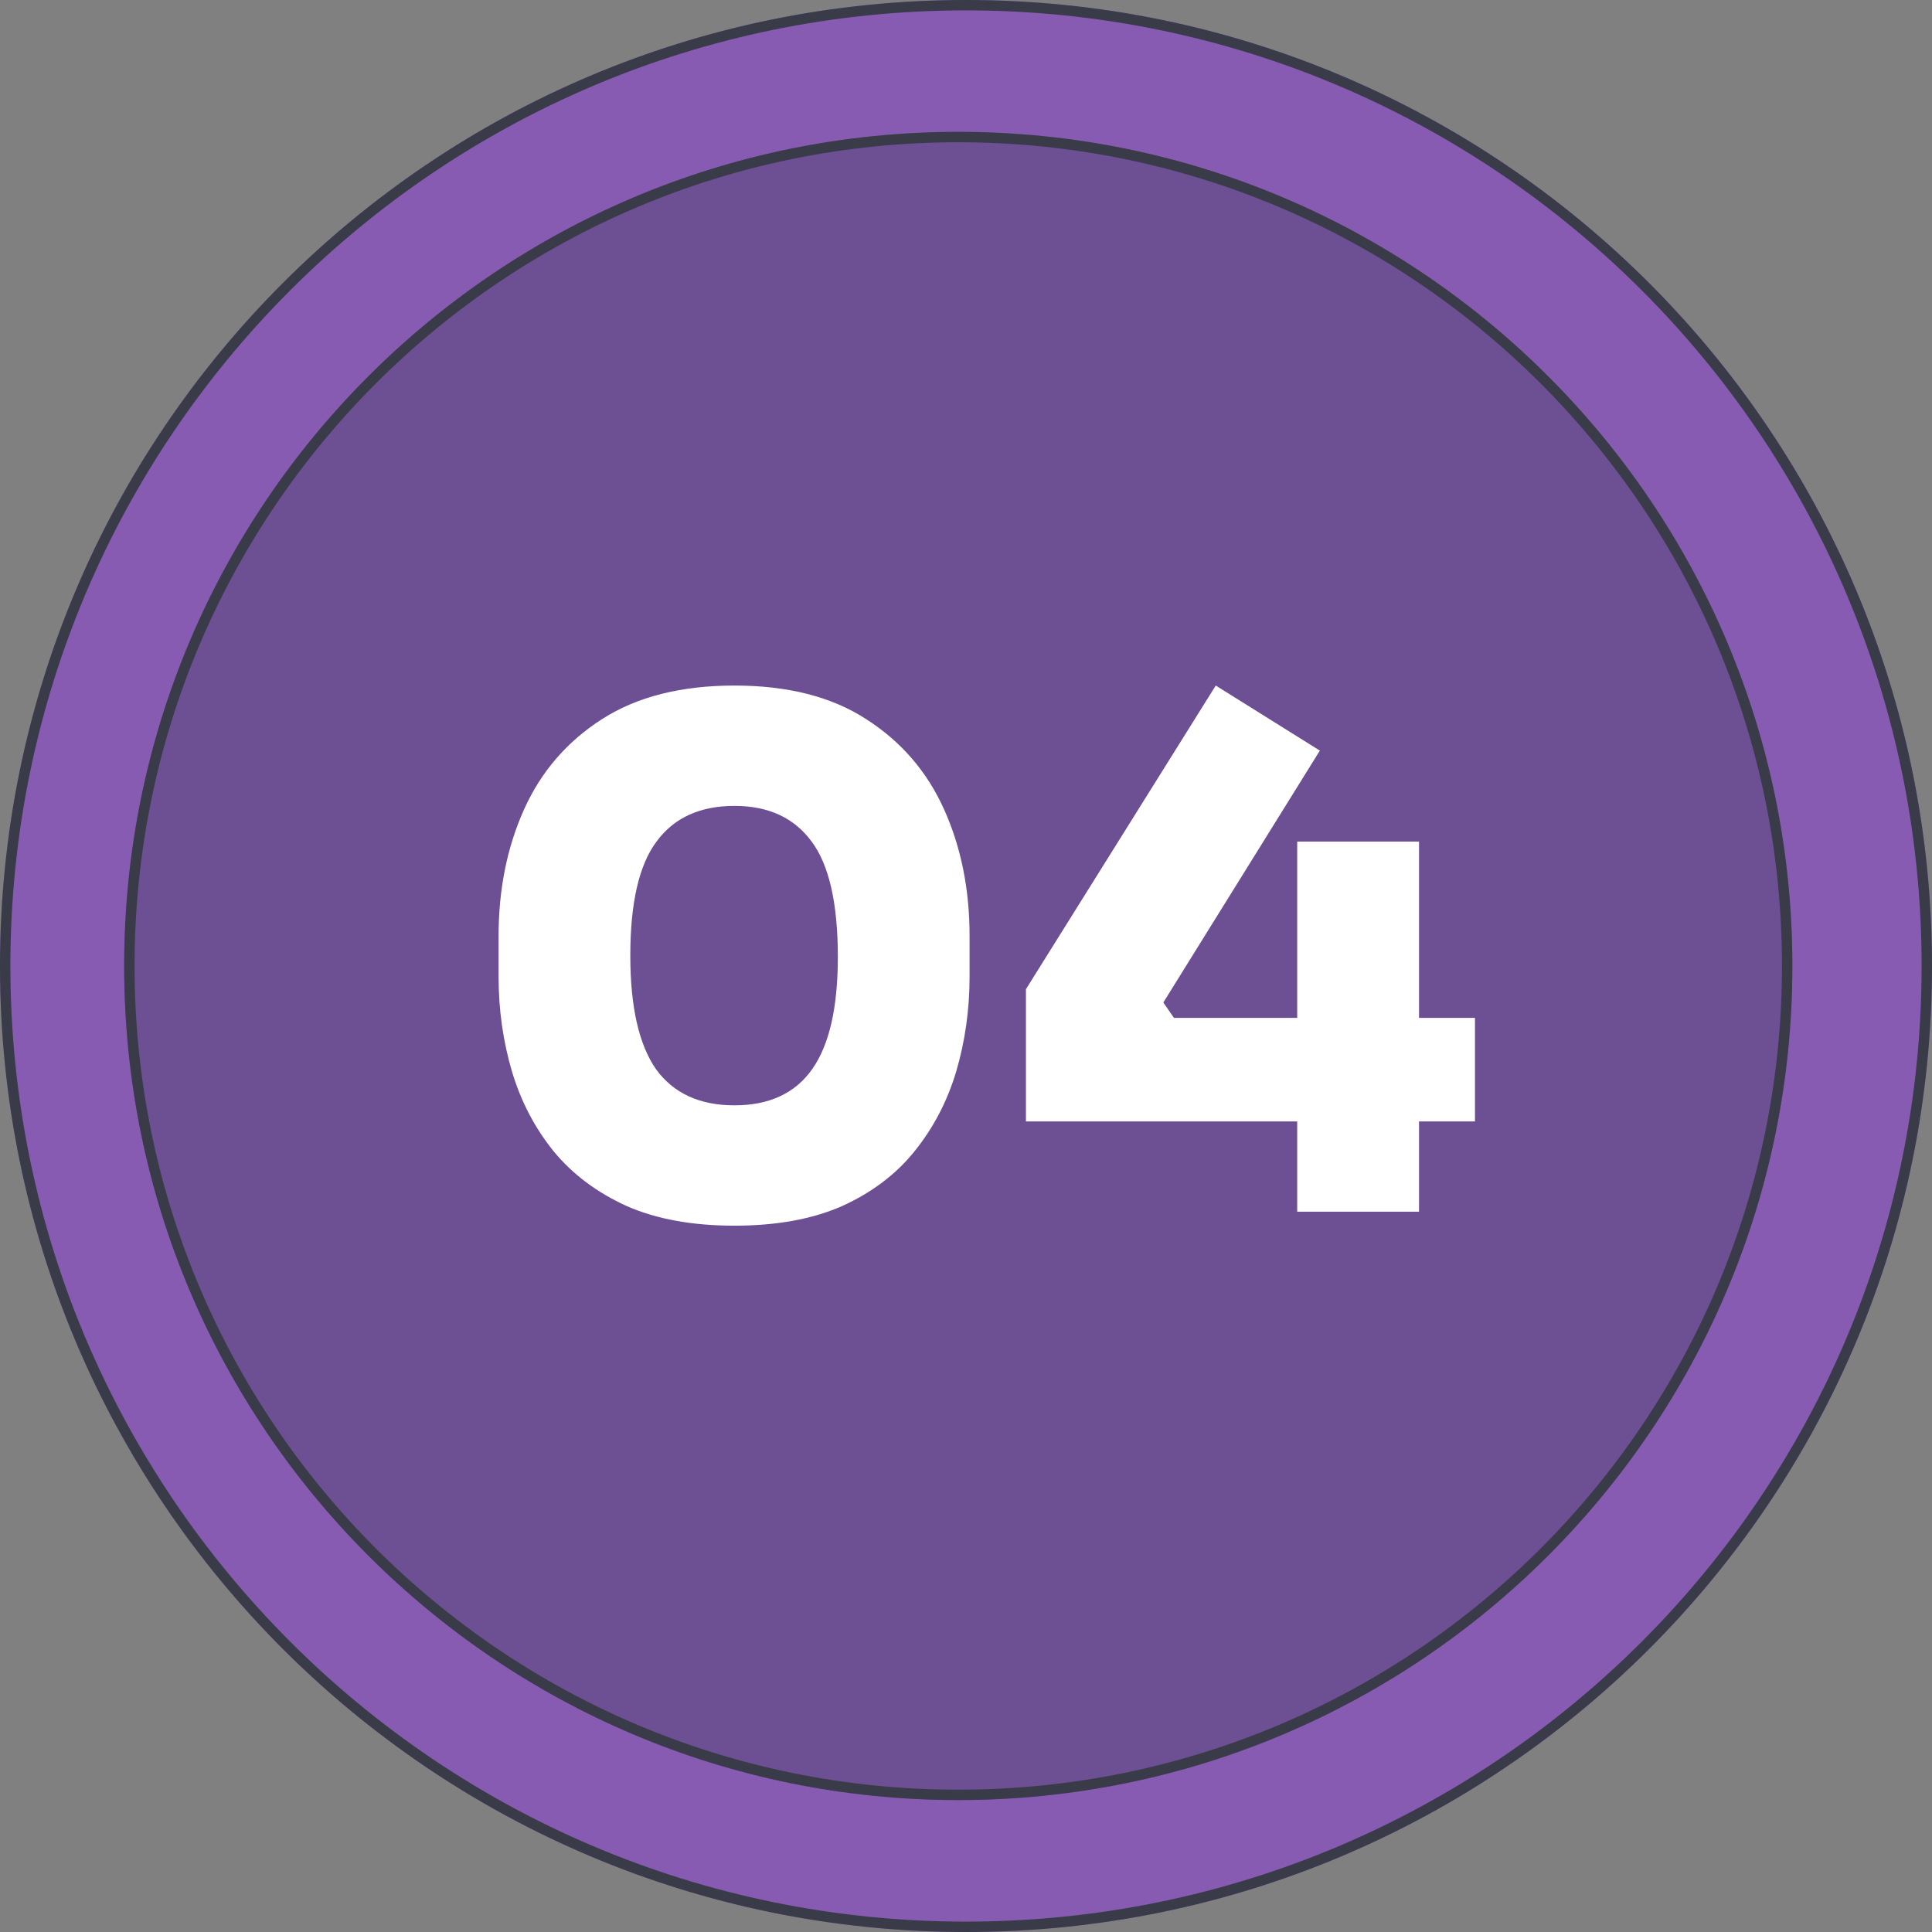
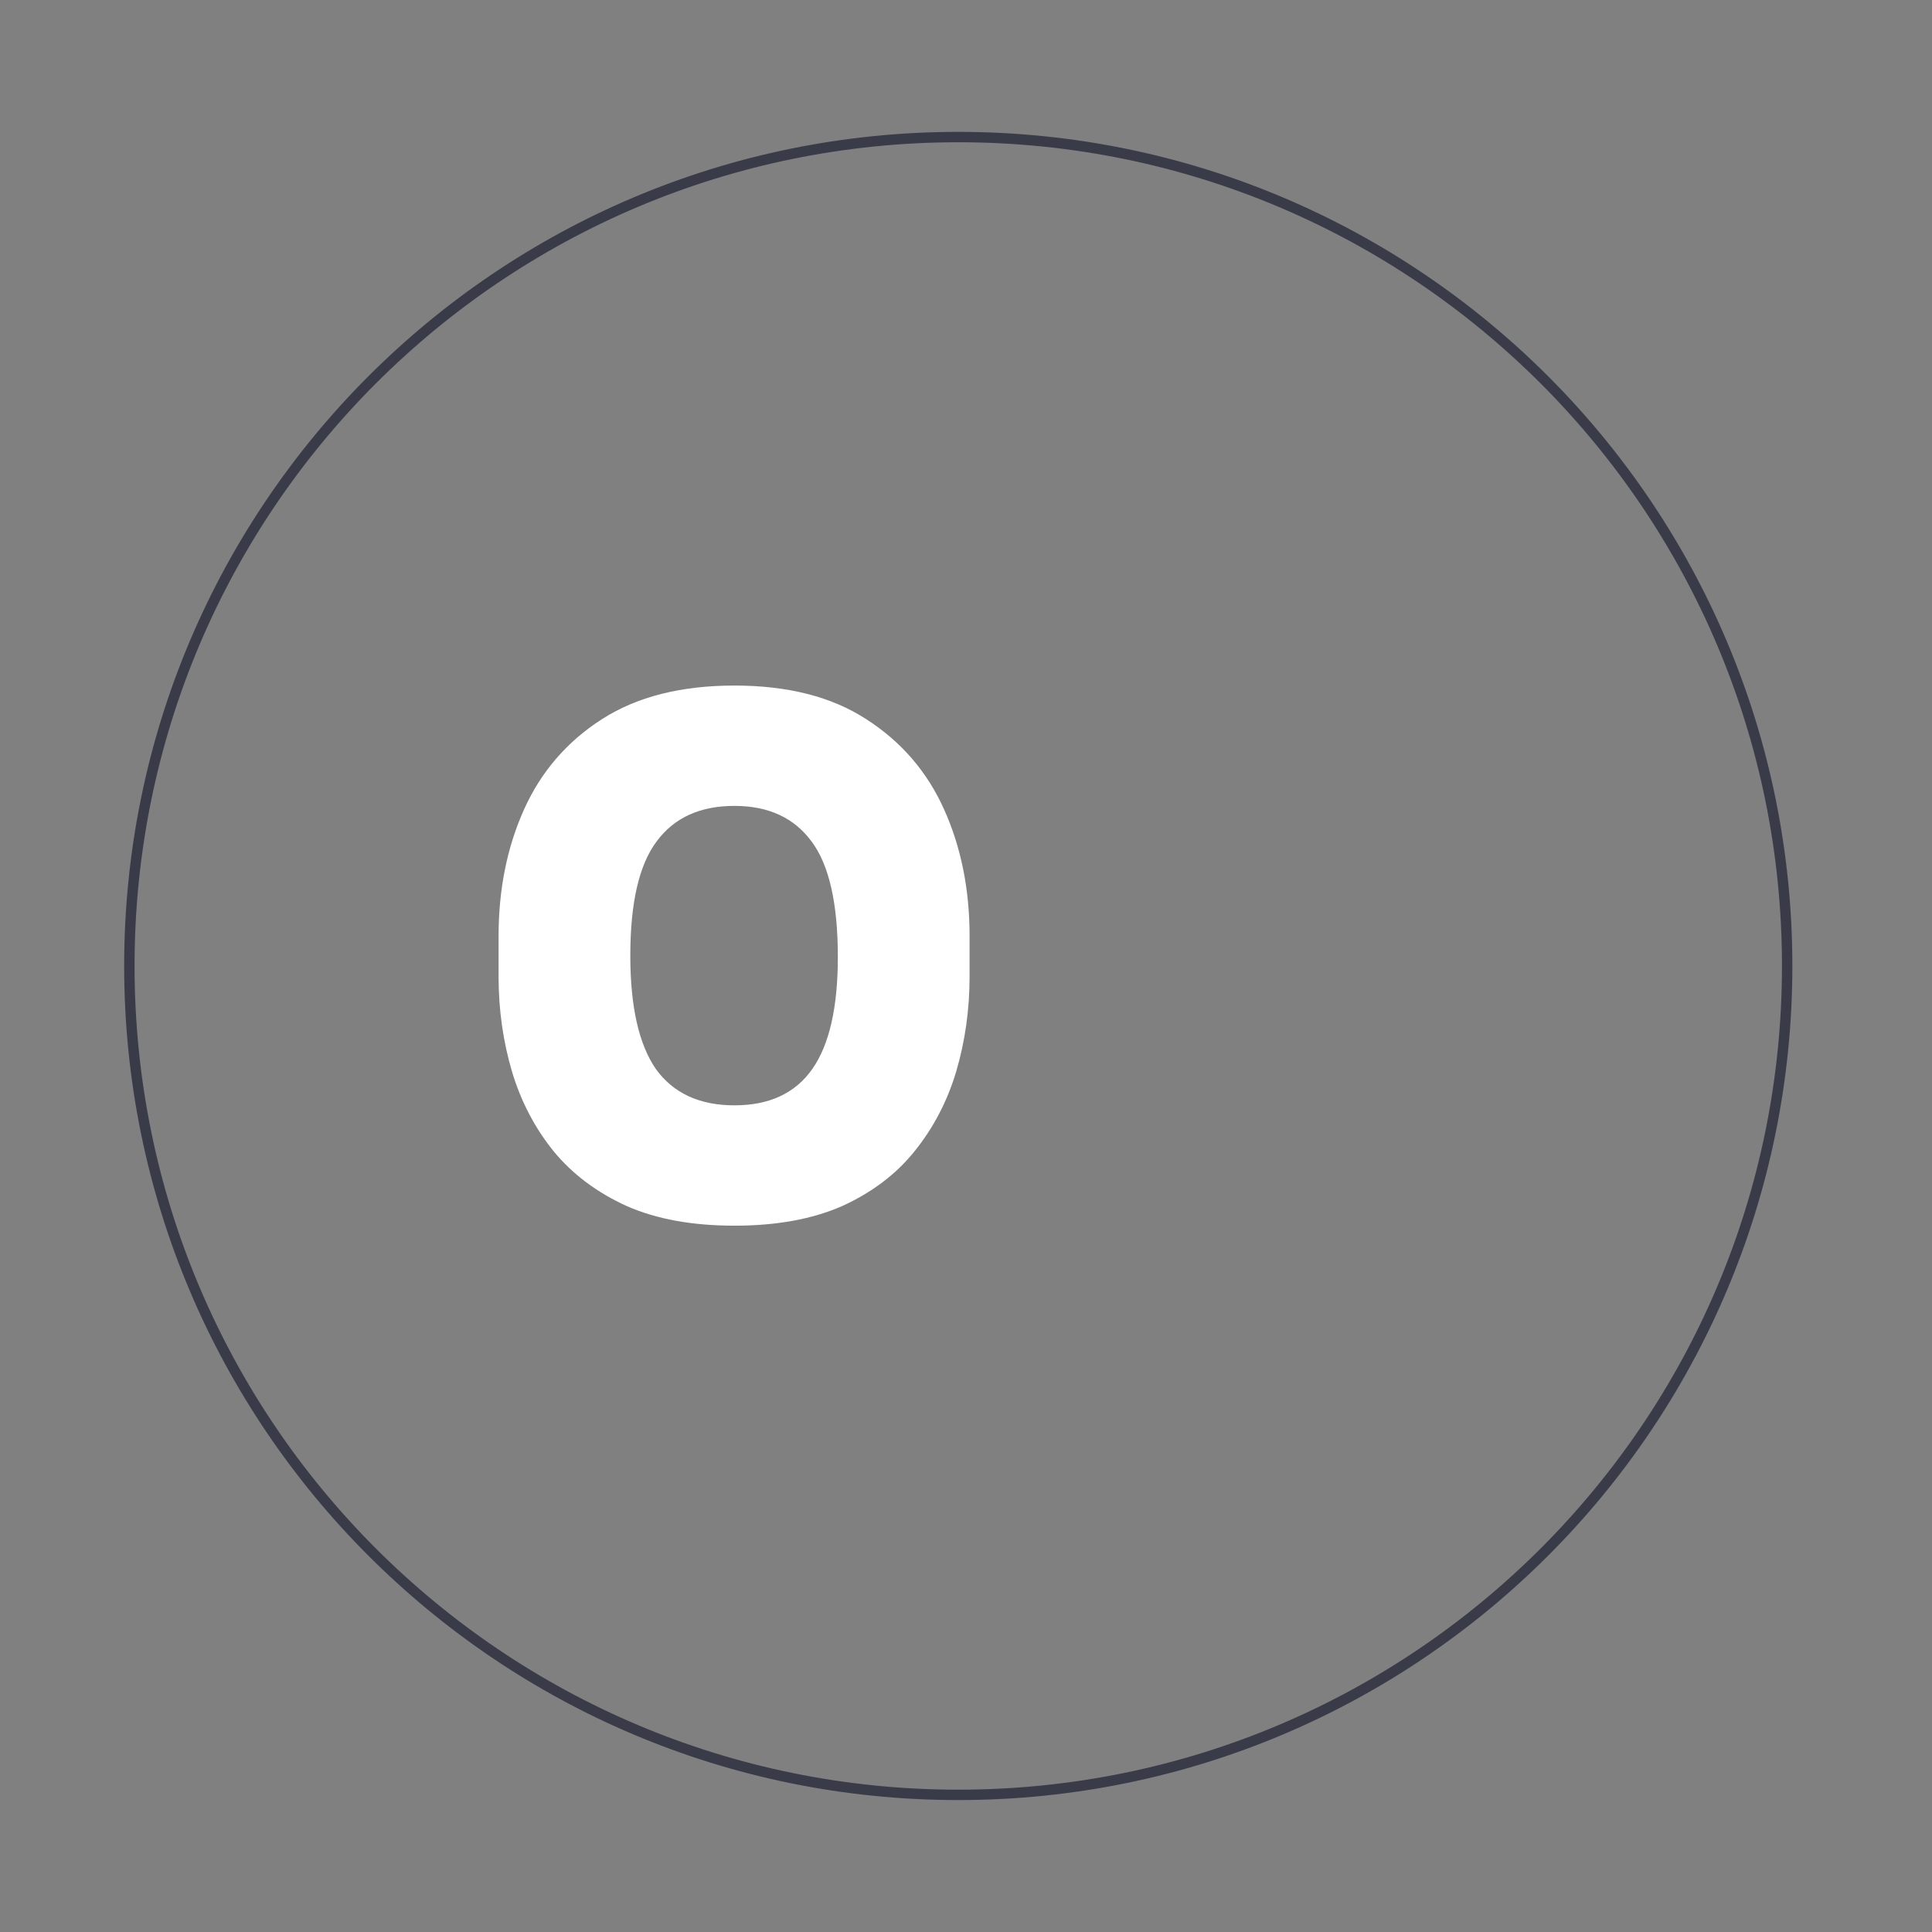
<svg xmlns="http://www.w3.org/2000/svg" width="93" height="93" viewBox="0 0 93 93" fill="none">
  <rect x="0" y="0" width="93" height="93" fill="#808080" stroke="none" />
-   <path d="M93 46.5C93 72.181 72.181 93 46.5 93C20.819 93 0 72.181 0 46.5C0 20.819 20.819 0 46.5 0C72.181 0 93 20.819 93 46.5Z" fill="#875BB2" />
-   <path fill-rule="evenodd" clip-rule="evenodd" d="M46.5 92.5C71.905 92.5 92.5 71.905 92.5 46.5C92.5 21.095 71.905 0.5 46.5 0.5C21.095 0.5 0.5 21.095 0.5 46.5C0.5 71.905 21.095 92.5 46.5 92.5ZM46.5 93C72.181 93 93 72.181 93 46.5C93 20.819 72.181 0 46.5 0C20.819 0 0 20.819 0 46.5C0 72.181 20.819 93 46.5 93Z" fill="#393B49" />
-   <path d="M86.278 46.498C86.278 68.673 68.302 86.649 46.127 86.649C23.953 86.649 5.977 68.673 5.977 46.498C5.977 24.324 23.953 6.348 46.127 6.348C68.302 6.348 86.278 24.324 86.278 46.498Z" fill="#6D4F94" />
  <path fill-rule="evenodd" clip-rule="evenodd" d="M46.127 86.149C68.026 86.149 85.778 68.397 85.778 46.498C85.778 24.6 68.026 6.848 46.127 6.848C24.229 6.848 6.477 24.6 6.477 46.498C6.477 68.397 24.229 86.149 46.127 86.149ZM46.127 86.649C68.302 86.649 86.278 68.673 86.278 46.498C86.278 24.324 68.302 6.348 46.127 6.348C23.953 6.348 5.977 24.324 5.977 46.498C5.977 68.673 23.953 86.649 46.127 86.649Z" fill="#393B49" />
  <path d="M35.353 59C33.33 59 31.603 58.686 30.171 58.057C28.739 57.406 27.569 56.53 26.659 55.43C25.75 54.307 25.08 53.028 24.648 51.591C24.216 50.131 24 48.605 24 47.01V45.057C24 42.812 24.409 40.78 25.227 38.961C26.046 37.142 27.296 35.694 28.978 34.617C30.66 33.539 32.785 33 35.353 33C37.922 33 40.035 33.539 41.695 34.617C43.377 35.694 44.627 37.142 45.445 38.961C46.263 40.78 46.672 42.812 46.672 45.057V47.01C46.672 48.605 46.456 50.131 46.025 51.591C45.593 53.028 44.922 54.307 44.013 55.43C43.127 56.53 41.967 57.406 40.535 58.057C39.103 58.686 37.376 59 35.353 59ZM35.353 53.207C37.035 53.207 38.285 52.623 39.103 51.456C39.922 50.288 40.331 48.492 40.331 46.067C40.331 43.485 39.91 41.633 39.069 40.51C38.228 39.365 36.99 38.793 35.353 38.793C33.694 38.793 32.444 39.365 31.603 40.51C30.762 41.633 30.341 43.463 30.341 46C30.341 48.447 30.75 50.266 31.569 51.456C32.41 52.623 33.671 53.207 35.353 53.207Z" fill="white" />
-   <path d="M49.385 53.982V47.617L58.522 33L63.533 36.132L55.999 48.257L56.51 48.997H71V53.982H49.385ZM62.443 58.326V40.51H68.307V58.326H62.443Z" fill="white" />
</svg>